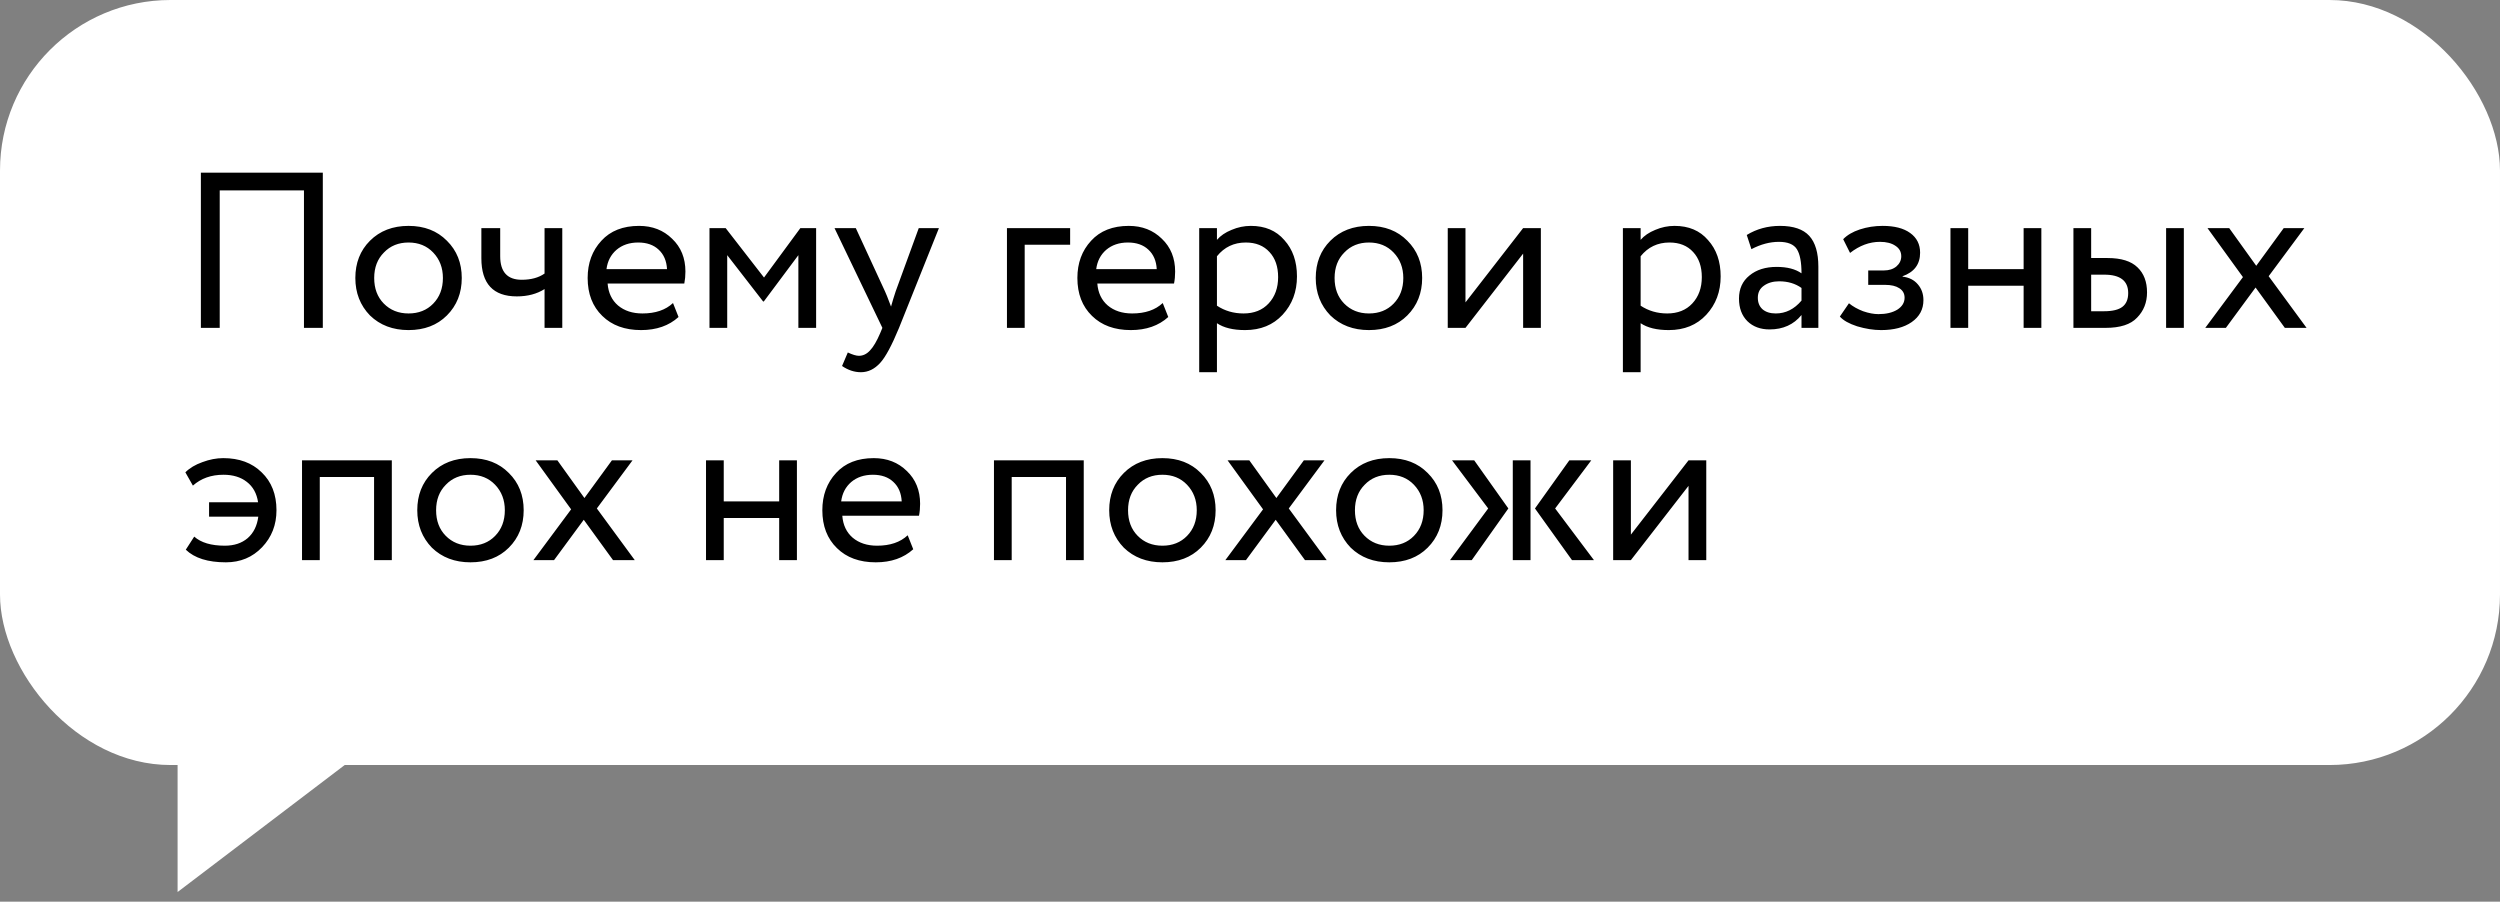
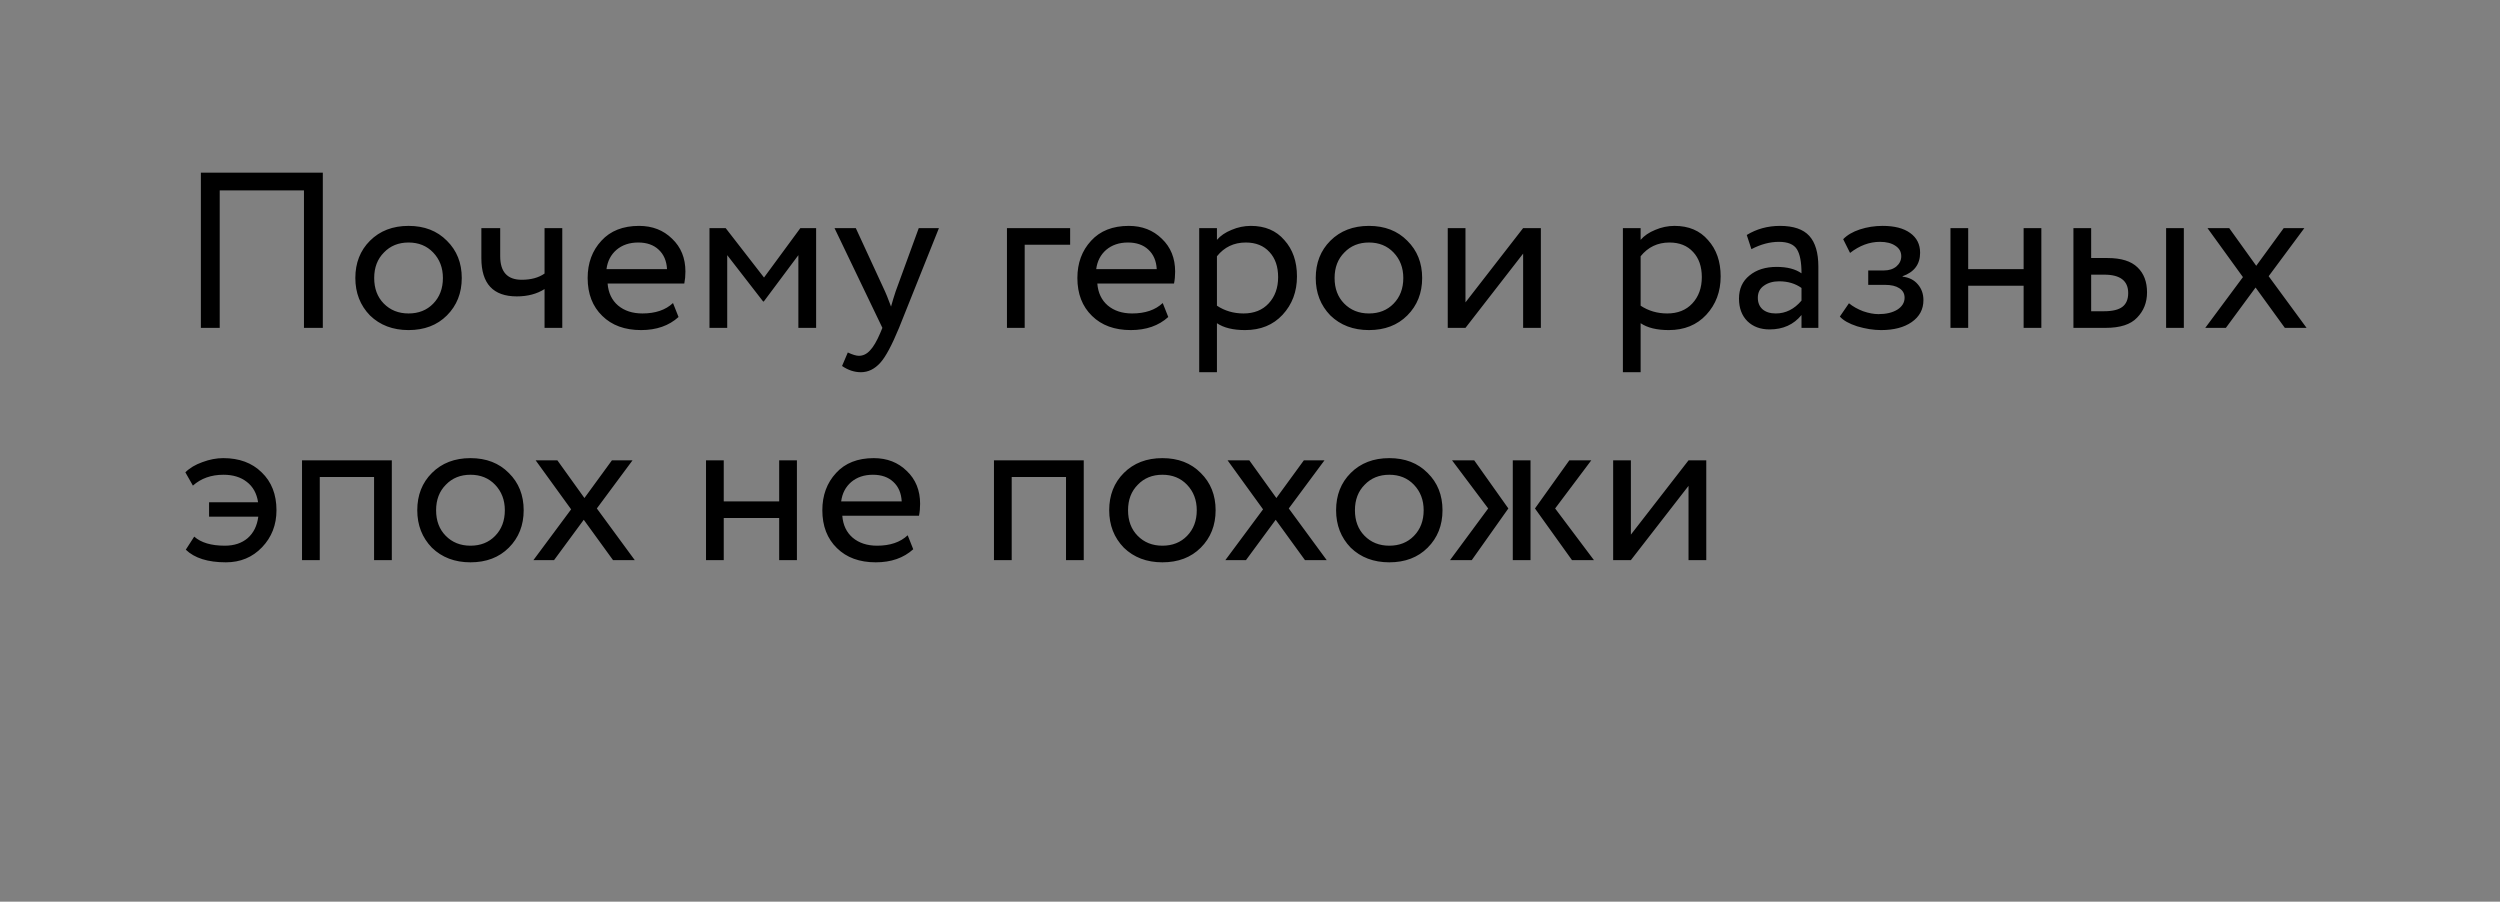
<svg xmlns="http://www.w3.org/2000/svg" width="183" height="66" viewBox="0 0 183 66" fill="none">
  <rect x="0" y="0" width="183" height="66" fill="#808080" stroke="none" />
-   <rect width="183" height="56" rx="12.483" fill="white" />
  <path d="M23.63 24H22.25V13.938H16.083V24H14.704V12.64H23.63V24ZM27.082 23.091C26.368 22.355 26.011 21.441 26.011 20.349C26.011 19.245 26.368 18.336 27.082 17.622C27.807 16.898 28.748 16.535 29.906 16.535C31.064 16.535 31.999 16.898 32.713 17.622C33.438 18.336 33.801 19.245 33.801 20.349C33.801 21.452 33.438 22.366 32.713 23.091C31.999 23.805 31.064 24.162 29.906 24.162C28.759 24.162 27.818 23.805 27.082 23.091ZM28.105 18.482C27.629 18.958 27.391 19.581 27.391 20.349C27.391 21.117 27.623 21.739 28.088 22.215C28.564 22.702 29.17 22.945 29.906 22.945C30.642 22.945 31.242 22.707 31.707 22.231C32.183 21.744 32.421 21.117 32.421 20.349C32.421 19.602 32.183 18.98 31.707 18.482C31.242 17.996 30.642 17.752 29.906 17.752C29.17 17.752 28.57 17.996 28.105 18.482ZM39.861 16.697H41.159V24H39.861V21.16C39.298 21.517 38.622 21.696 37.832 21.696C36.101 21.696 35.236 20.765 35.236 18.904V16.697H36.615V18.758C36.615 19.905 37.14 20.479 38.189 20.479C38.871 20.479 39.428 20.327 39.861 20.024V16.697ZM49.264 22.182L49.669 23.205C48.966 23.843 48.052 24.162 46.927 24.162C45.737 24.162 44.79 23.816 44.087 23.124C43.373 22.431 43.016 21.506 43.016 20.349C43.016 19.256 43.351 18.347 44.022 17.622C44.682 16.898 45.602 16.535 46.781 16.535C47.755 16.535 48.561 16.849 49.199 17.476C49.848 18.093 50.173 18.893 50.173 19.878C50.173 20.192 50.145 20.484 50.091 20.754H44.477C44.531 21.436 44.785 21.971 45.239 22.361C45.704 22.75 46.299 22.945 47.024 22.945C47.976 22.945 48.723 22.691 49.264 22.182ZM46.716 17.752C46.078 17.752 45.547 17.931 45.126 18.288C44.715 18.645 44.471 19.115 44.395 19.7H48.826C48.793 19.094 48.588 18.618 48.209 18.271C47.841 17.925 47.343 17.752 46.716 17.752ZM53.232 24H51.934V16.697H53.118L55.926 20.316L58.587 16.697H59.74V24H58.441V18.677L55.91 22.069H55.861L53.232 18.677V24ZM67.253 16.697H68.73L65.809 24C65.278 25.287 64.819 26.142 64.429 26.564C64.018 27.018 63.547 27.246 63.017 27.246C62.541 27.246 62.081 27.094 61.638 26.791L62.06 25.801C62.406 25.964 62.676 26.045 62.871 26.045C63.174 26.045 63.445 25.915 63.683 25.655C63.931 25.396 64.18 24.974 64.429 24.39L64.591 24L61.086 16.697H62.644L64.786 21.339C64.829 21.414 64.975 21.782 65.224 22.442C65.322 22.085 65.435 21.712 65.565 21.322L67.253 16.697ZM75.007 24H73.709V16.697H78.334V17.914H75.007V24ZM85.112 22.182L85.517 23.205C84.814 23.843 83.9 24.162 82.775 24.162C81.585 24.162 80.638 23.816 79.935 23.124C79.221 22.431 78.864 21.506 78.864 20.349C78.864 19.256 79.199 18.347 79.87 17.622C80.53 16.898 81.449 16.535 82.629 16.535C83.602 16.535 84.408 16.849 85.047 17.476C85.696 18.093 86.02 18.893 86.02 19.878C86.02 20.192 85.993 20.484 85.939 20.754H80.324C80.378 21.436 80.633 21.971 81.087 22.361C81.552 22.75 82.147 22.945 82.872 22.945C83.824 22.945 84.571 22.691 85.112 22.182ZM82.564 17.752C81.925 17.752 81.395 17.931 80.973 18.288C80.562 18.645 80.319 19.115 80.243 19.7H84.673C84.641 19.094 84.435 18.618 84.057 18.271C83.689 17.925 83.191 17.752 82.564 17.752ZM89.08 27.246H87.782V16.697H89.08V17.557C89.34 17.255 89.697 17.011 90.151 16.827C90.605 16.632 91.076 16.535 91.563 16.535C92.601 16.535 93.418 16.881 94.013 17.574C94.63 18.255 94.938 19.142 94.938 20.235C94.938 21.349 94.587 22.285 93.883 23.043C93.191 23.789 92.277 24.162 91.141 24.162C90.265 24.162 89.578 23.995 89.08 23.659V27.246ZM91.19 17.752C90.324 17.752 89.621 18.087 89.08 18.758V22.377C89.653 22.756 90.302 22.945 91.027 22.945C91.795 22.945 92.407 22.702 92.861 22.215C93.326 21.717 93.559 21.073 93.559 20.284C93.559 19.516 93.348 18.904 92.926 18.45C92.504 17.985 91.925 17.752 91.19 17.752ZM97.383 23.091C96.669 22.355 96.312 21.441 96.312 20.349C96.312 19.245 96.669 18.336 97.383 17.622C98.108 16.898 99.049 16.535 100.207 16.535C101.365 16.535 102.3 16.898 103.014 17.622C103.739 18.336 104.102 19.245 104.102 20.349C104.102 21.452 103.739 22.366 103.014 23.091C102.3 23.805 101.365 24.162 100.207 24.162C99.06 24.162 98.119 23.805 97.383 23.091ZM98.406 18.482C97.93 18.958 97.692 19.581 97.692 20.349C97.692 21.117 97.924 21.739 98.389 22.215C98.865 22.702 99.471 22.945 100.207 22.945C100.943 22.945 101.543 22.707 102.008 22.231C102.484 21.744 102.722 21.117 102.722 20.349C102.722 19.602 102.484 18.98 102.008 18.482C101.543 17.996 100.943 17.752 100.207 17.752C99.471 17.752 98.871 17.996 98.406 18.482ZM111.493 18.564L107.273 24H105.975V16.697H107.273V22.134L111.493 16.697H112.791V24H111.493V18.564ZM120.094 27.246H118.796V16.697H120.094V17.557C120.354 17.255 120.711 17.011 121.165 16.827C121.62 16.632 122.09 16.535 122.577 16.535C123.616 16.535 124.432 16.881 125.027 17.574C125.644 18.255 125.952 19.142 125.952 20.235C125.952 21.349 125.601 22.285 124.898 23.043C124.205 23.789 123.291 24.162 122.155 24.162C121.279 24.162 120.592 23.995 120.094 23.659V27.246ZM122.204 17.752C121.338 17.752 120.635 18.087 120.094 18.758V22.377C120.668 22.756 121.317 22.945 122.042 22.945C122.81 22.945 123.421 22.702 123.875 22.215C124.34 21.717 124.573 21.073 124.573 20.284C124.573 19.516 124.362 18.904 123.94 18.45C123.518 17.985 122.939 17.752 122.204 17.752ZM128.203 18.239L127.862 17.2C128.587 16.757 129.398 16.535 130.296 16.535C131.281 16.535 131.995 16.779 132.438 17.265C132.882 17.752 133.104 18.504 133.104 19.521V24H131.87V23.059C131.297 23.762 130.518 24.114 129.533 24.114C128.863 24.114 128.322 23.913 127.911 23.513C127.5 23.102 127.294 22.55 127.294 21.858C127.294 21.144 127.548 20.581 128.057 20.17C128.565 19.748 129.231 19.537 130.053 19.537C130.821 19.537 131.427 19.694 131.87 20.008C131.87 19.186 131.757 18.596 131.53 18.239C131.302 17.882 130.864 17.703 130.215 17.703C129.555 17.703 128.884 17.882 128.203 18.239ZM129.988 22.945C130.713 22.945 131.34 22.631 131.87 22.004V21.079C131.416 20.754 130.87 20.592 130.231 20.592C129.788 20.592 129.414 20.7 129.112 20.917C128.819 21.122 128.673 21.414 128.673 21.793C128.673 22.15 128.787 22.431 129.014 22.637C129.252 22.842 129.577 22.945 129.988 22.945ZM137.696 24.162C137.144 24.162 136.56 24.07 135.943 23.886C135.348 23.692 134.926 23.454 134.677 23.172L135.343 22.199C135.635 22.437 135.981 22.631 136.381 22.783C136.792 22.924 137.166 22.994 137.501 22.994C138.063 22.994 138.523 22.886 138.88 22.669C139.237 22.442 139.416 22.15 139.416 21.793C139.416 21.49 139.286 21.257 139.026 21.095C138.778 20.933 138.431 20.852 137.988 20.852H136.754V19.797H137.907C138.274 19.797 138.577 19.7 138.815 19.505C139.053 19.299 139.172 19.05 139.172 18.758C139.172 18.434 139.032 18.18 138.75 17.996C138.469 17.801 138.091 17.703 137.614 17.703C136.846 17.703 136.116 17.974 135.424 18.515L134.921 17.509C135.213 17.206 135.618 16.968 136.138 16.795C136.668 16.622 137.225 16.535 137.809 16.535C138.675 16.535 139.345 16.708 139.822 17.054C140.308 17.401 140.552 17.882 140.552 18.499C140.552 19.343 140.124 19.916 139.27 20.219V20.251C139.746 20.305 140.119 20.495 140.39 20.819C140.66 21.133 140.795 21.517 140.795 21.971C140.795 22.642 140.509 23.178 139.935 23.578C139.373 23.968 138.626 24.162 137.696 24.162ZM149.427 24H148.129V20.917H144.072V24H142.774V16.697H144.072V19.7H148.129V16.697H149.427V24ZM154.128 24H151.775V16.697H153.073V18.888H154.274C155.27 18.888 156 19.115 156.465 19.57C156.93 20.013 157.163 20.625 157.163 21.404C157.163 22.139 156.92 22.756 156.433 23.253C155.967 23.751 155.199 24 154.128 24ZM159.857 24H158.559V16.697H159.857V24ZM154.031 20.105H153.073V22.783H154.015C154.631 22.783 155.08 22.675 155.362 22.458C155.643 22.242 155.784 21.907 155.784 21.452C155.784 20.554 155.199 20.105 154.031 20.105ZM167.169 16.697H168.679L166.066 20.219L168.841 24H167.25L165.108 21.047L162.934 24H161.425L164.183 20.284L161.587 16.697H163.177L165.157 19.456L167.169 16.697ZM18.907 37.819H15.304V36.764H18.891C18.794 36.115 18.518 35.618 18.063 35.271C17.62 34.925 17.052 34.752 16.359 34.752C15.461 34.752 14.715 35.017 14.12 35.547L13.568 34.574C13.882 34.26 14.298 34.011 14.818 33.827C15.337 33.632 15.845 33.535 16.343 33.535C17.511 33.535 18.447 33.881 19.151 34.574C19.875 35.266 20.238 36.191 20.238 37.349C20.238 38.42 19.886 39.323 19.183 40.059C18.48 40.794 17.598 41.162 16.538 41.162C15.218 41.162 14.239 40.854 13.6 40.237L14.217 39.28C14.715 39.723 15.461 39.945 16.457 39.945C17.138 39.945 17.695 39.761 18.128 39.393C18.561 39.015 18.82 38.49 18.907 37.819ZM28.681 41H27.382V34.914H23.407V41H22.108V33.697H28.681V41ZM31.615 40.091C30.901 39.355 30.544 38.441 30.544 37.349C30.544 36.245 30.901 35.336 31.615 34.622C32.34 33.898 33.281 33.535 34.438 33.535C35.596 33.535 36.532 33.898 37.246 34.622C37.971 35.336 38.333 36.245 38.333 37.349C38.333 38.452 37.971 39.366 37.246 40.091C36.532 40.805 35.596 41.162 34.438 41.162C33.292 41.162 32.35 40.805 31.615 40.091ZM32.637 35.482C32.161 35.958 31.923 36.581 31.923 37.349C31.923 38.117 32.156 38.739 32.621 39.215C33.097 39.702 33.703 39.945 34.438 39.945C35.174 39.945 35.775 39.707 36.24 39.231C36.716 38.744 36.954 38.117 36.954 37.349C36.954 36.602 36.716 35.98 36.24 35.482C35.775 34.996 35.174 34.752 34.438 34.752C33.703 34.752 33.102 34.996 32.637 35.482ZM44.792 33.697H46.301L43.689 37.219L46.464 41H44.873L42.731 38.047L40.557 41H39.047L41.806 37.284L39.21 33.697H40.8L42.78 36.456L44.792 33.697ZM58.334 41H57.036V37.917H52.978V41H51.68V33.697H52.978V36.7H57.036V33.697H58.334V41ZM66.443 39.182L66.849 40.205C66.145 40.843 65.231 41.162 64.106 41.162C62.916 41.162 61.969 40.816 61.266 40.124C60.552 39.431 60.195 38.506 60.195 37.349C60.195 36.256 60.53 35.347 61.201 34.622C61.861 33.898 62.781 33.535 63.96 33.535C64.934 33.535 65.74 33.849 66.378 34.476C67.027 35.093 67.352 35.894 67.352 36.878C67.352 37.192 67.325 37.484 67.27 37.754H61.656C61.71 38.436 61.964 38.971 62.418 39.361C62.883 39.75 63.478 39.945 64.203 39.945C65.155 39.945 65.902 39.691 66.443 39.182ZM63.895 34.752C63.257 34.752 62.727 34.931 62.305 35.288C61.894 35.645 61.65 36.115 61.574 36.7H66.005C65.972 36.094 65.767 35.618 65.388 35.271C65.02 34.925 64.522 34.752 63.895 34.752ZM79.33 41H78.032V34.914H74.056V41H72.758V33.697H79.33V41ZM82.264 40.091C81.55 39.355 81.193 38.441 81.193 37.349C81.193 36.245 81.55 35.336 82.264 34.622C82.989 33.898 83.93 33.535 85.088 33.535C86.246 33.535 87.182 33.898 87.896 34.622C88.621 35.336 88.983 36.245 88.983 37.349C88.983 38.452 88.621 39.366 87.896 40.091C87.182 40.805 86.246 41.162 85.088 41.162C83.941 41.162 83 40.805 82.264 40.091ZM83.287 35.482C82.811 35.958 82.573 36.581 82.573 37.349C82.573 38.117 82.805 38.739 83.271 39.215C83.747 39.702 84.353 39.945 85.088 39.945C85.824 39.945 86.424 39.707 86.889 39.231C87.365 38.744 87.603 38.117 87.603 37.349C87.603 36.602 87.365 35.98 86.889 35.482C86.424 34.996 85.824 34.752 85.088 34.752C84.353 34.752 83.752 34.996 83.287 35.482ZM95.442 33.697H96.951L94.338 37.219L97.114 41H95.523L93.381 38.047L91.206 41H89.697L92.456 37.284L89.859 33.697H91.45L93.43 36.456L95.442 33.697ZM98.873 40.091C98.159 39.355 97.802 38.441 97.802 37.349C97.802 36.245 98.159 35.336 98.873 34.622C99.598 33.898 100.539 33.535 101.697 33.535C102.854 33.535 103.79 33.898 104.504 34.622C105.229 35.336 105.591 36.245 105.591 37.349C105.591 38.452 105.229 39.366 104.504 40.091C103.79 40.805 102.854 41.162 101.697 41.162C100.55 41.162 99.609 40.805 98.873 40.091ZM99.895 35.482C99.419 35.958 99.181 36.581 99.181 37.349C99.181 38.117 99.414 38.739 99.879 39.215C100.355 39.702 100.961 39.945 101.697 39.945C102.432 39.945 103.033 39.707 103.498 39.231C103.974 38.744 104.212 38.117 104.212 37.349C104.212 36.602 103.974 35.98 103.498 35.482C103.033 34.996 102.432 34.752 101.697 34.752C100.961 34.752 100.361 34.996 99.895 35.482ZM114.874 33.697H116.481L113.836 37.219L116.676 41H115.069L112.359 37.219L114.874 33.697ZM112.034 41H110.736V33.697H112.034V41ZM106.143 41L108.935 37.219L106.29 33.697H107.912L110.411 37.219L107.734 41H106.143ZM123.6 35.564L119.381 41H118.083V33.697H119.381V39.134L123.6 33.697H124.899V41H123.6V35.564Z" fill="black" />
-   <path d="M13 65.296V53.437H28.604L13 65.296Z" fill="white" />
+   <path d="M13 65.296V53.437L13 65.296Z" fill="white" />
</svg>